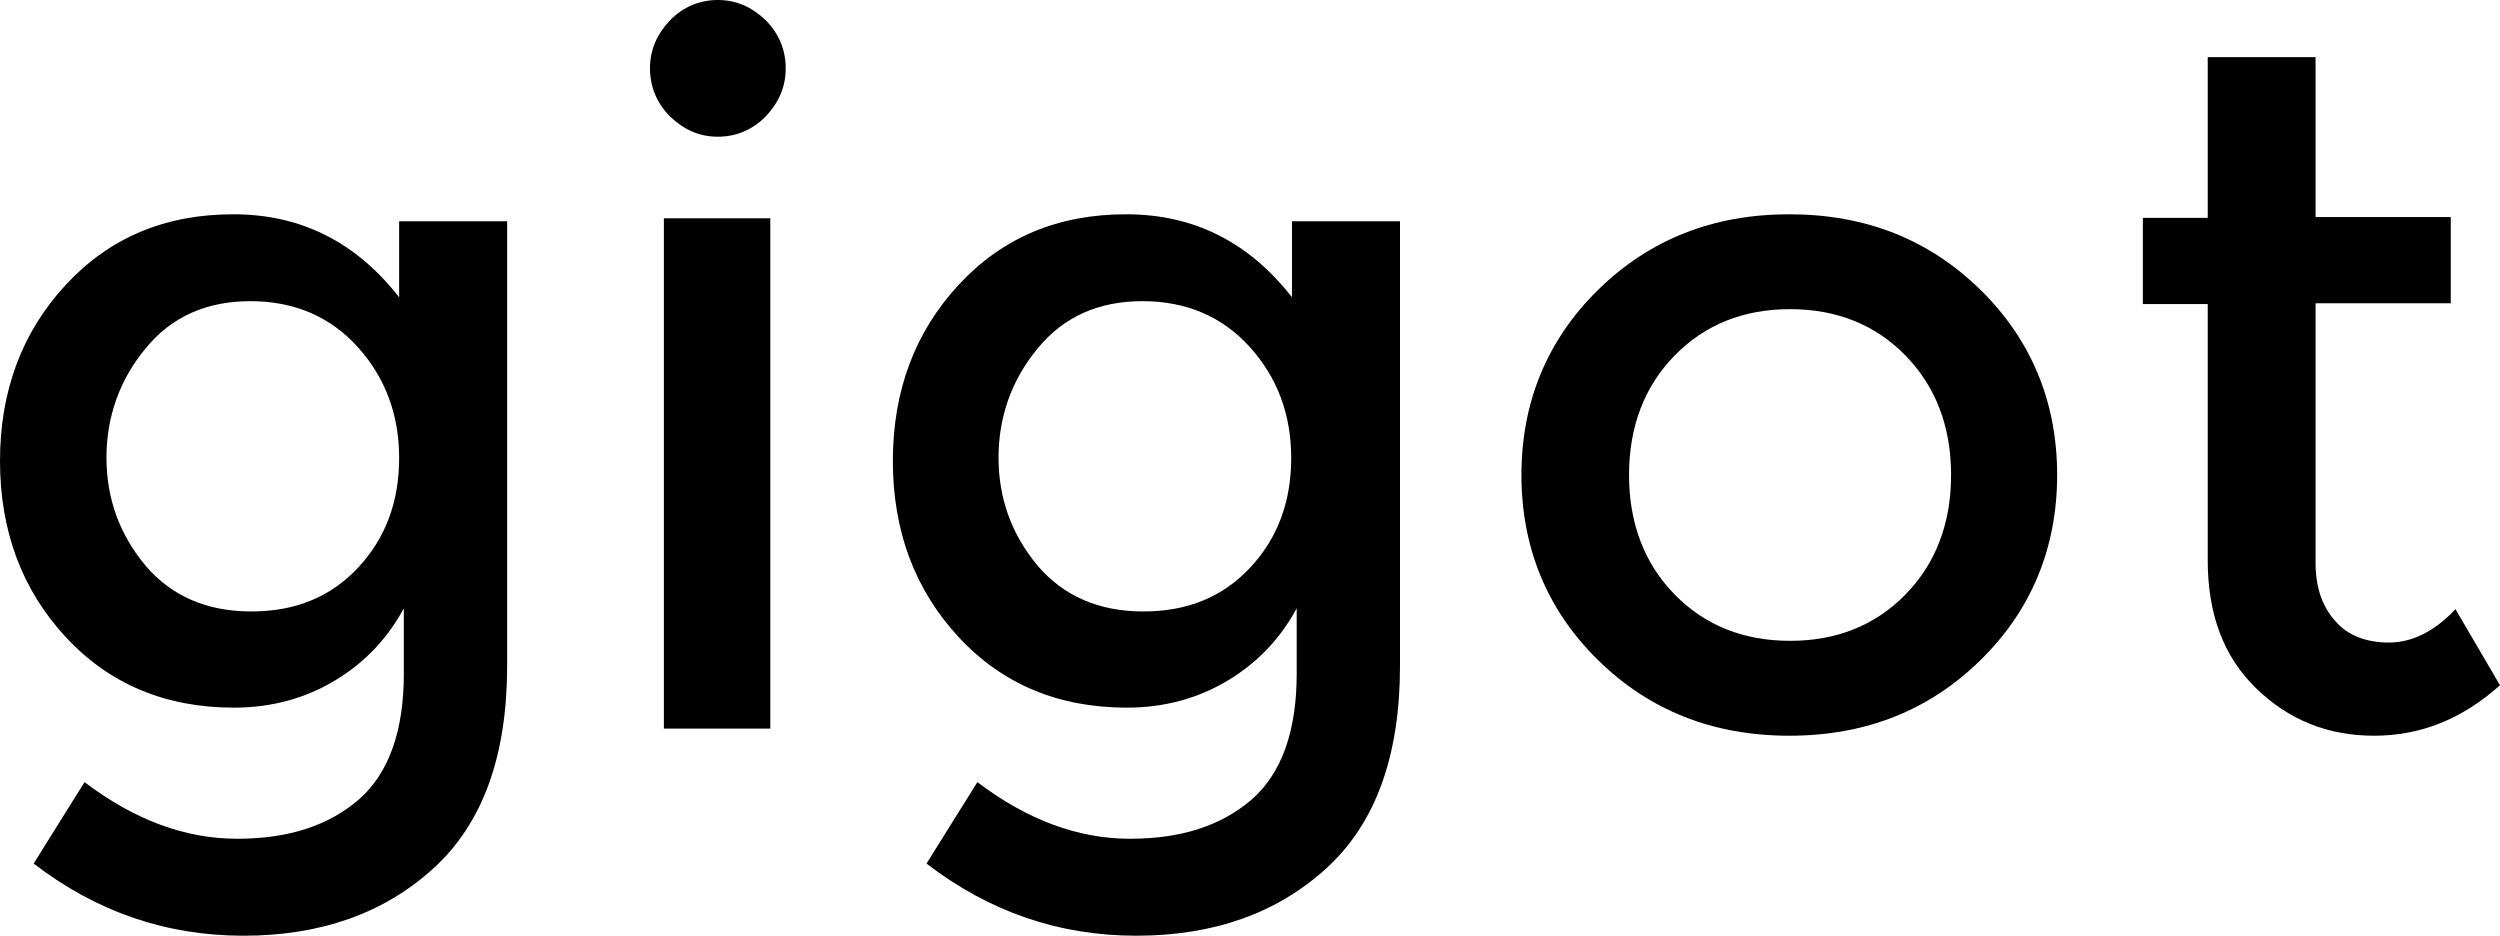
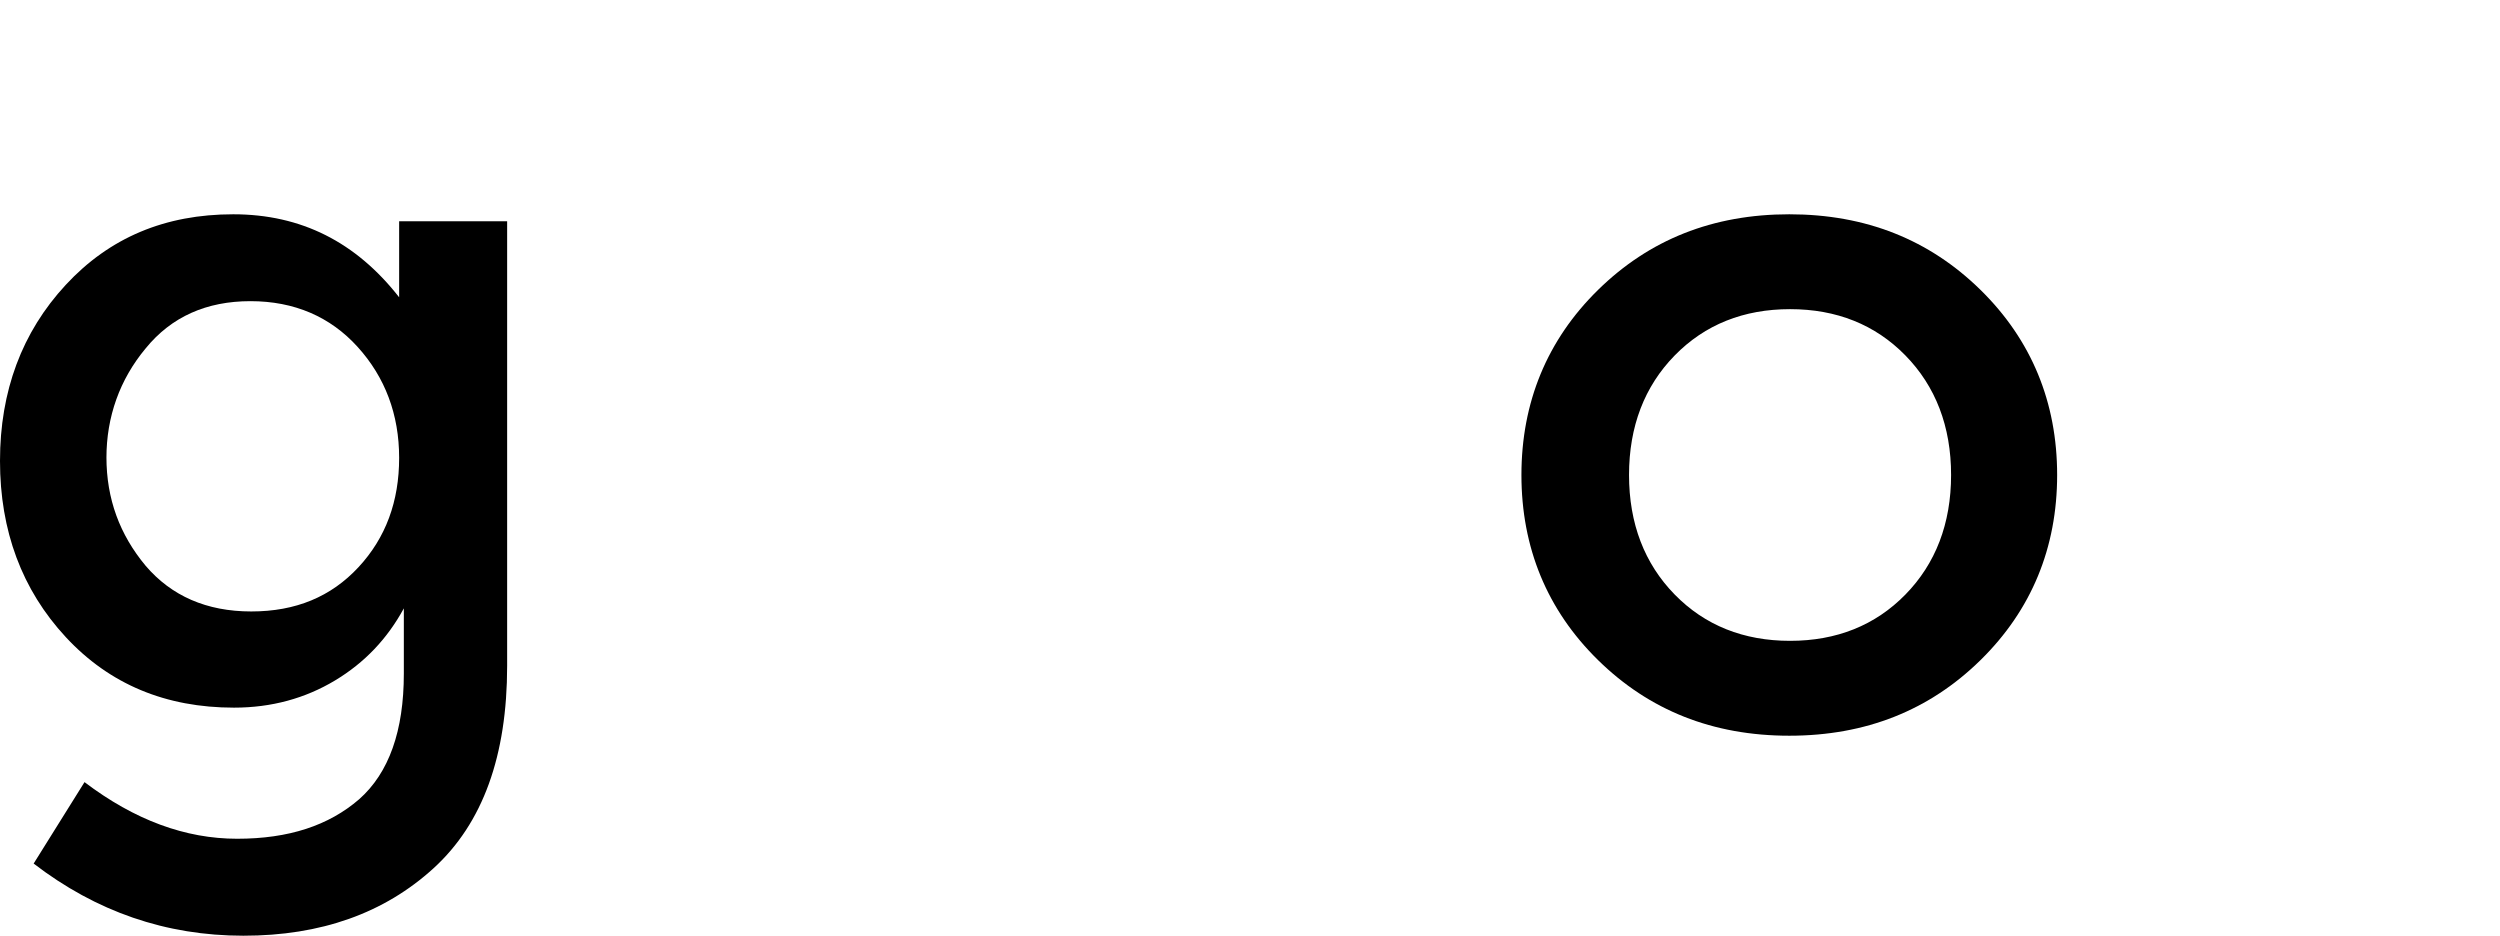
<svg xmlns="http://www.w3.org/2000/svg" width="350" height="131" viewBox="0 0 350 131" fill="none">
  <path d="M71 30.977V93.206C71 105.804 67.603 115.253 60.701 121.552C53.798 127.851 44.923 131 34.076 131C23.228 131 13.477 127.633 4.711 120.9L11.833 109.497C18.846 114.818 25.968 117.425 33.199 117.425C40.431 117.425 46.019 115.578 50.292 111.886C54.455 108.194 56.537 102.329 56.537 94.293V85.17C54.236 89.405 51.059 92.772 46.895 95.27C42.731 97.768 38.02 99.071 32.761 99.071C23.228 99.071 15.339 95.813 9.204 89.188C3.068 82.563 0 74.31 0 64.535C0 54.761 3.068 46.508 9.204 39.883C15.339 33.258 23.119 30 32.651 30C42.184 30 49.853 33.91 55.88 41.62V30.977H71ZM14.901 63.992C14.901 69.857 16.764 74.853 20.38 79.197C23.995 83.432 28.926 85.604 35.171 85.604C41.417 85.604 46.347 83.541 50.182 79.414C54.017 75.287 55.88 70.183 55.88 64.101C55.88 58.019 53.907 52.806 50.072 48.571C46.238 44.336 41.197 42.163 35.062 42.163C28.926 42.163 23.995 44.336 20.38 48.788C16.764 53.132 14.901 58.345 14.901 64.101V63.992Z" fill="black" />
-   <path d="M93.807 16.311C91.972 14.463 91 12.179 91 9.569C91 6.959 91.972 4.785 93.807 2.827C95.642 0.979 97.909 0 100.5 0C103.091 0 105.25 0.979 107.193 2.827C109.028 4.676 110 6.959 110 9.569C110 12.179 109.028 14.354 107.193 16.311C105.358 18.16 103.091 19.139 100.5 19.139C97.909 19.139 95.75 18.16 93.807 16.311ZM107.841 102H92.943V30.556H107.841V102Z" fill="black" />
-   <path d="M196 30.977V93.206C196 105.804 192.603 115.253 185.701 121.552C178.798 127.851 169.923 131 159.076 131C148.228 131 138.477 127.633 129.711 120.9L136.833 109.497C143.846 114.818 150.968 117.425 158.199 117.425C165.431 117.425 171.019 115.578 175.292 111.886C179.455 108.194 181.537 102.329 181.537 94.293V85.17C179.236 89.405 176.059 92.772 171.895 95.27C167.731 97.768 163.02 99.071 157.761 99.071C148.228 99.071 140.34 95.813 134.204 89.188C128.068 82.563 125 74.31 125 64.535C125 54.761 128.068 46.508 134.204 39.883C140.34 33.258 148.119 30 157.651 30C167.184 30 174.853 33.91 180.88 41.62V30.977H196ZM139.792 63.992C139.792 69.857 141.654 74.853 145.27 79.197C148.886 83.432 153.816 85.604 160.062 85.604C166.307 85.604 171.238 83.541 175.073 79.414C178.907 75.287 180.77 70.183 180.77 64.101C180.77 58.019 178.798 52.806 174.963 48.571C171.128 44.336 166.088 42.163 159.952 42.163C153.816 42.163 148.886 44.336 145.27 48.788C141.654 53.132 139.792 58.345 139.792 64.101V63.992Z" fill="black" />
  <path d="M277.27 92.417C270.117 99.436 261.23 103 250.5 103C239.77 103 230.883 99.436 223.73 92.417C216.577 85.398 213 76.651 213 66.5C213 56.349 216.577 47.602 223.73 40.583C230.883 33.564 239.77 30 250.5 30C261.23 30 270.117 33.564 277.27 40.583C284.423 47.602 288 56.349 288 66.5C288 76.651 284.423 85.398 277.27 92.417ZM234.46 83.238C238.686 87.558 244.105 89.717 250.608 89.717C257.111 89.717 262.53 87.558 266.757 83.238C270.984 78.919 273.152 73.303 273.152 66.5C273.152 59.697 270.984 54.081 266.757 49.762C262.53 45.442 257.111 43.282 250.608 43.282C244.105 43.282 238.686 45.442 234.46 49.762C230.233 54.081 228.065 59.697 228.065 66.5C228.065 73.303 230.233 78.919 234.46 83.238Z" fill="black" />
-   <path d="M324.179 42.565V78.761C324.179 82.13 325.055 84.848 326.915 86.913C328.665 88.978 331.291 89.957 334.464 89.957C337.637 89.957 340.81 88.435 343.764 85.283L350 95.935C344.639 100.717 338.84 103 332.385 103C325.93 103 320.46 100.826 315.864 96.37C311.269 91.913 309.081 85.935 309.081 78.435V42.565H300V30.5H309.081V8H324.179V30.391H343.107V42.456H324.179V42.565Z" fill="black" />
</svg>